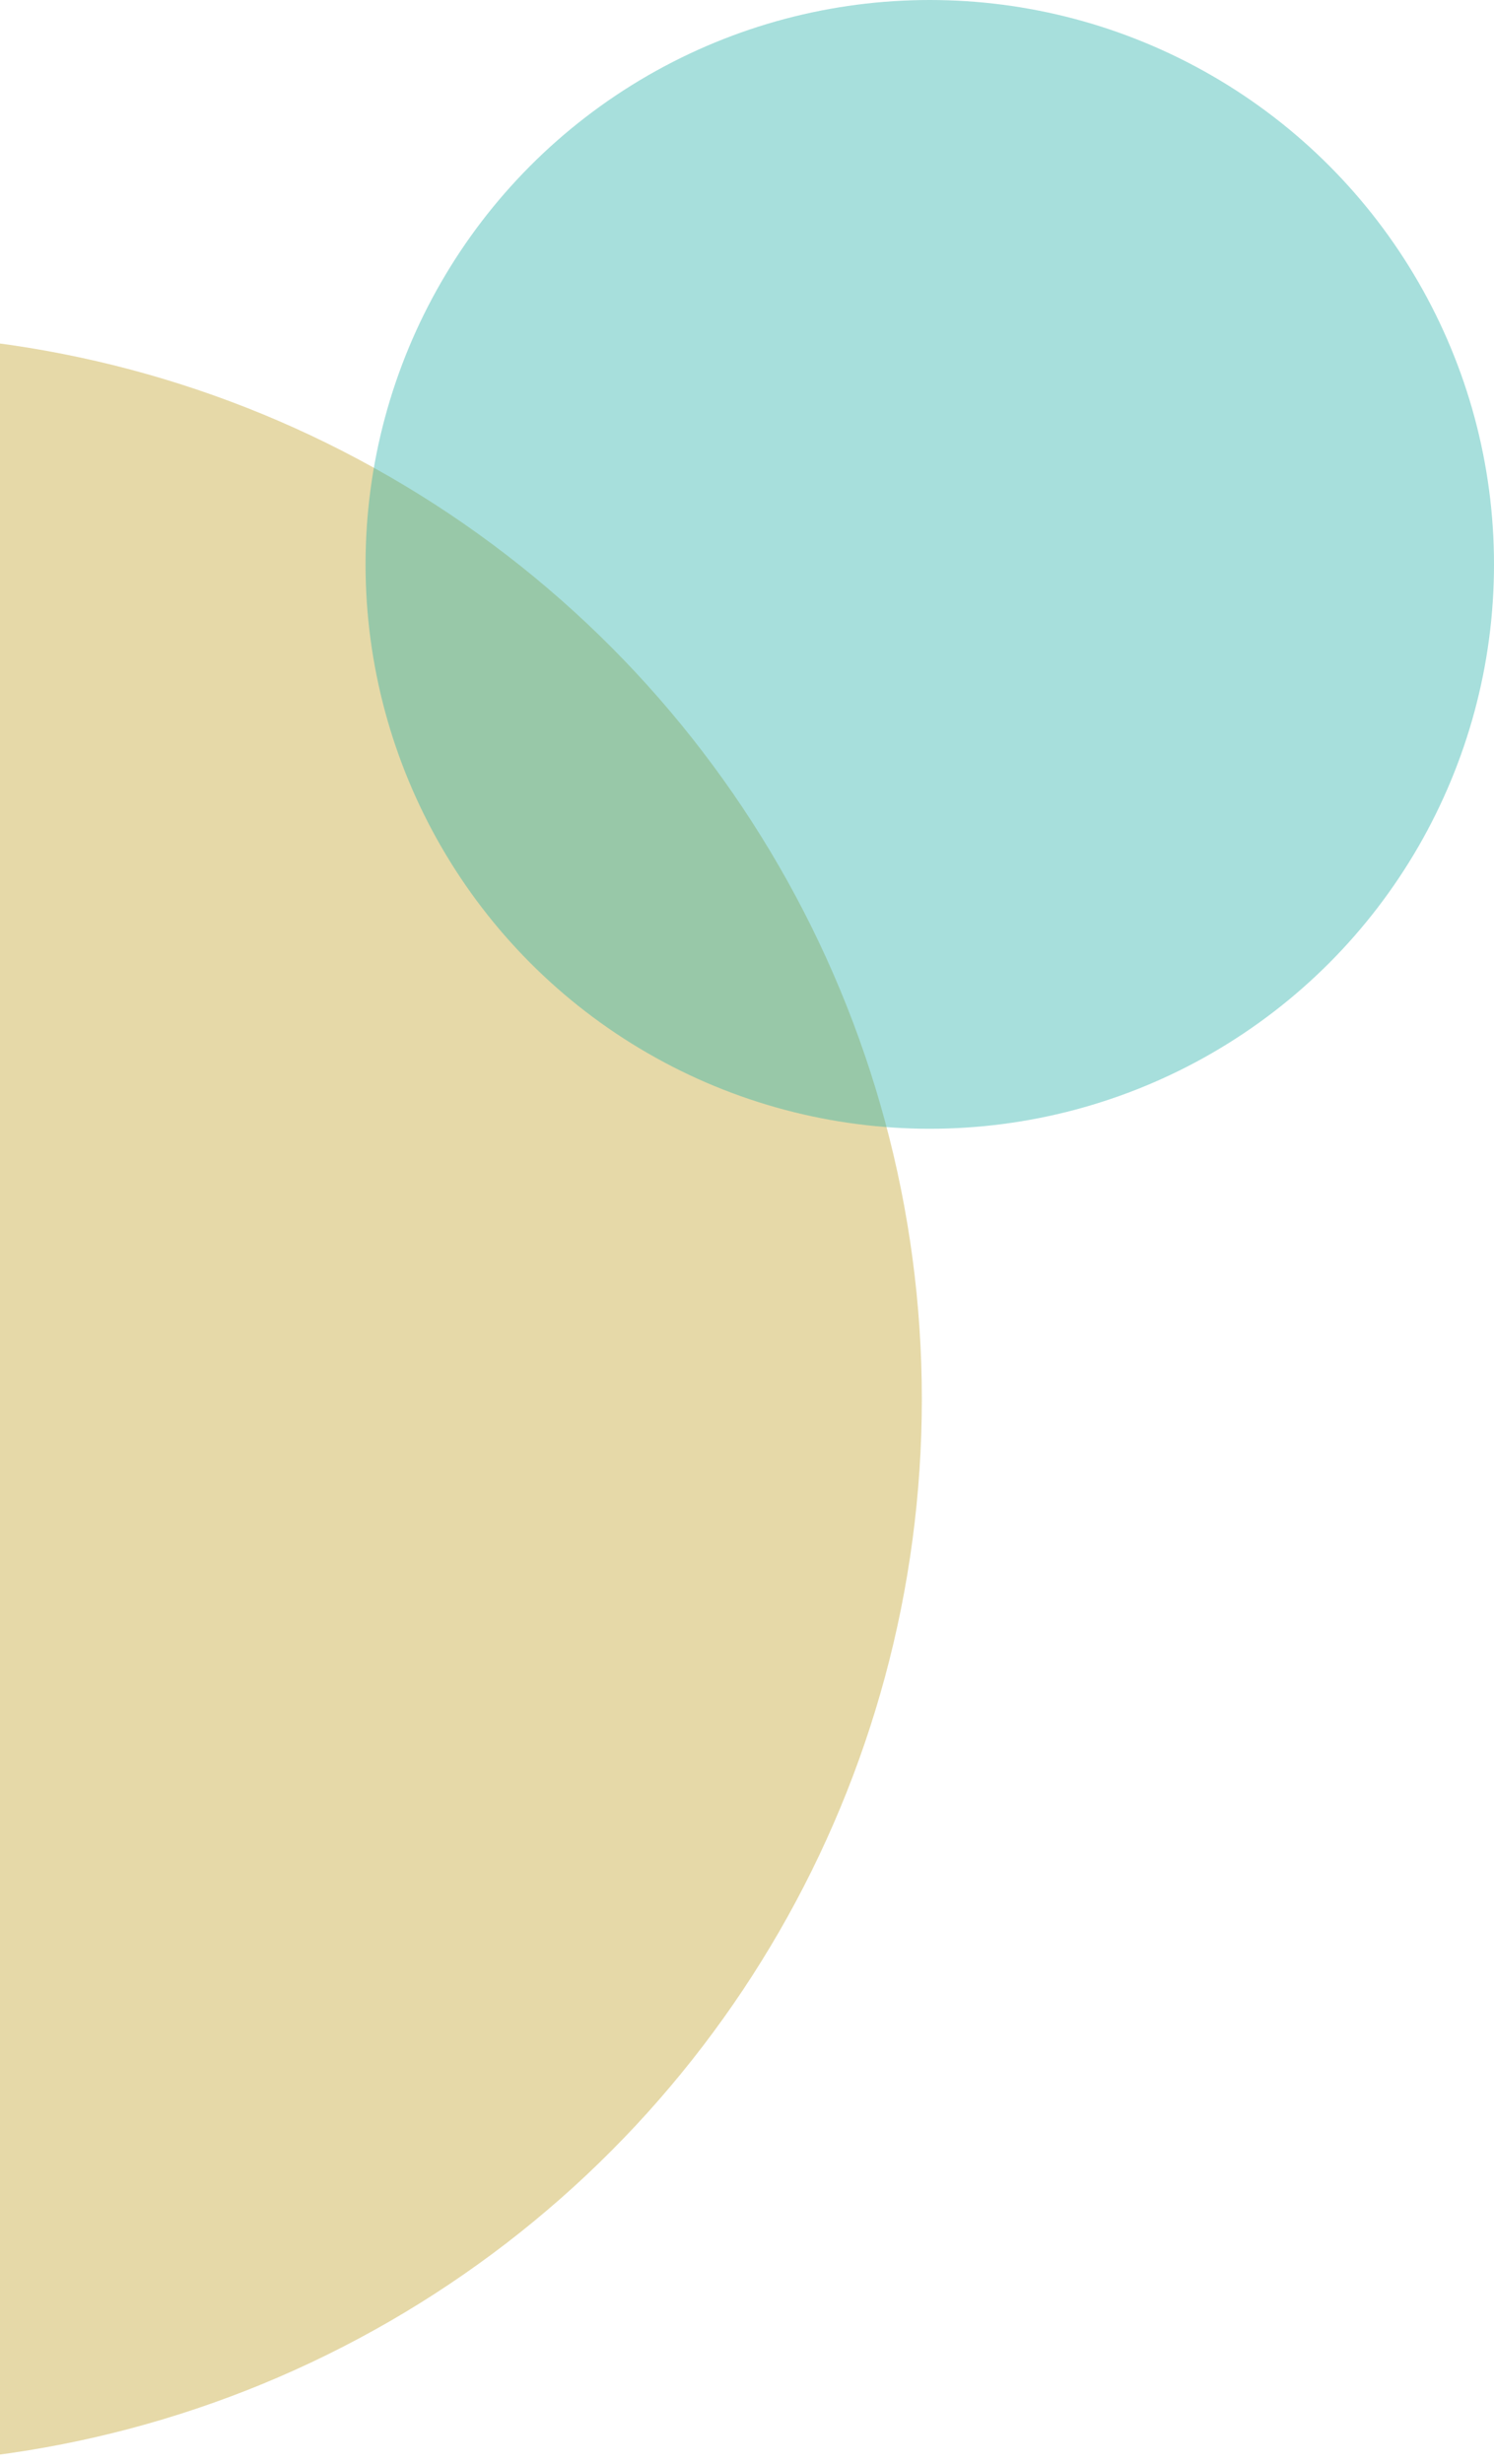
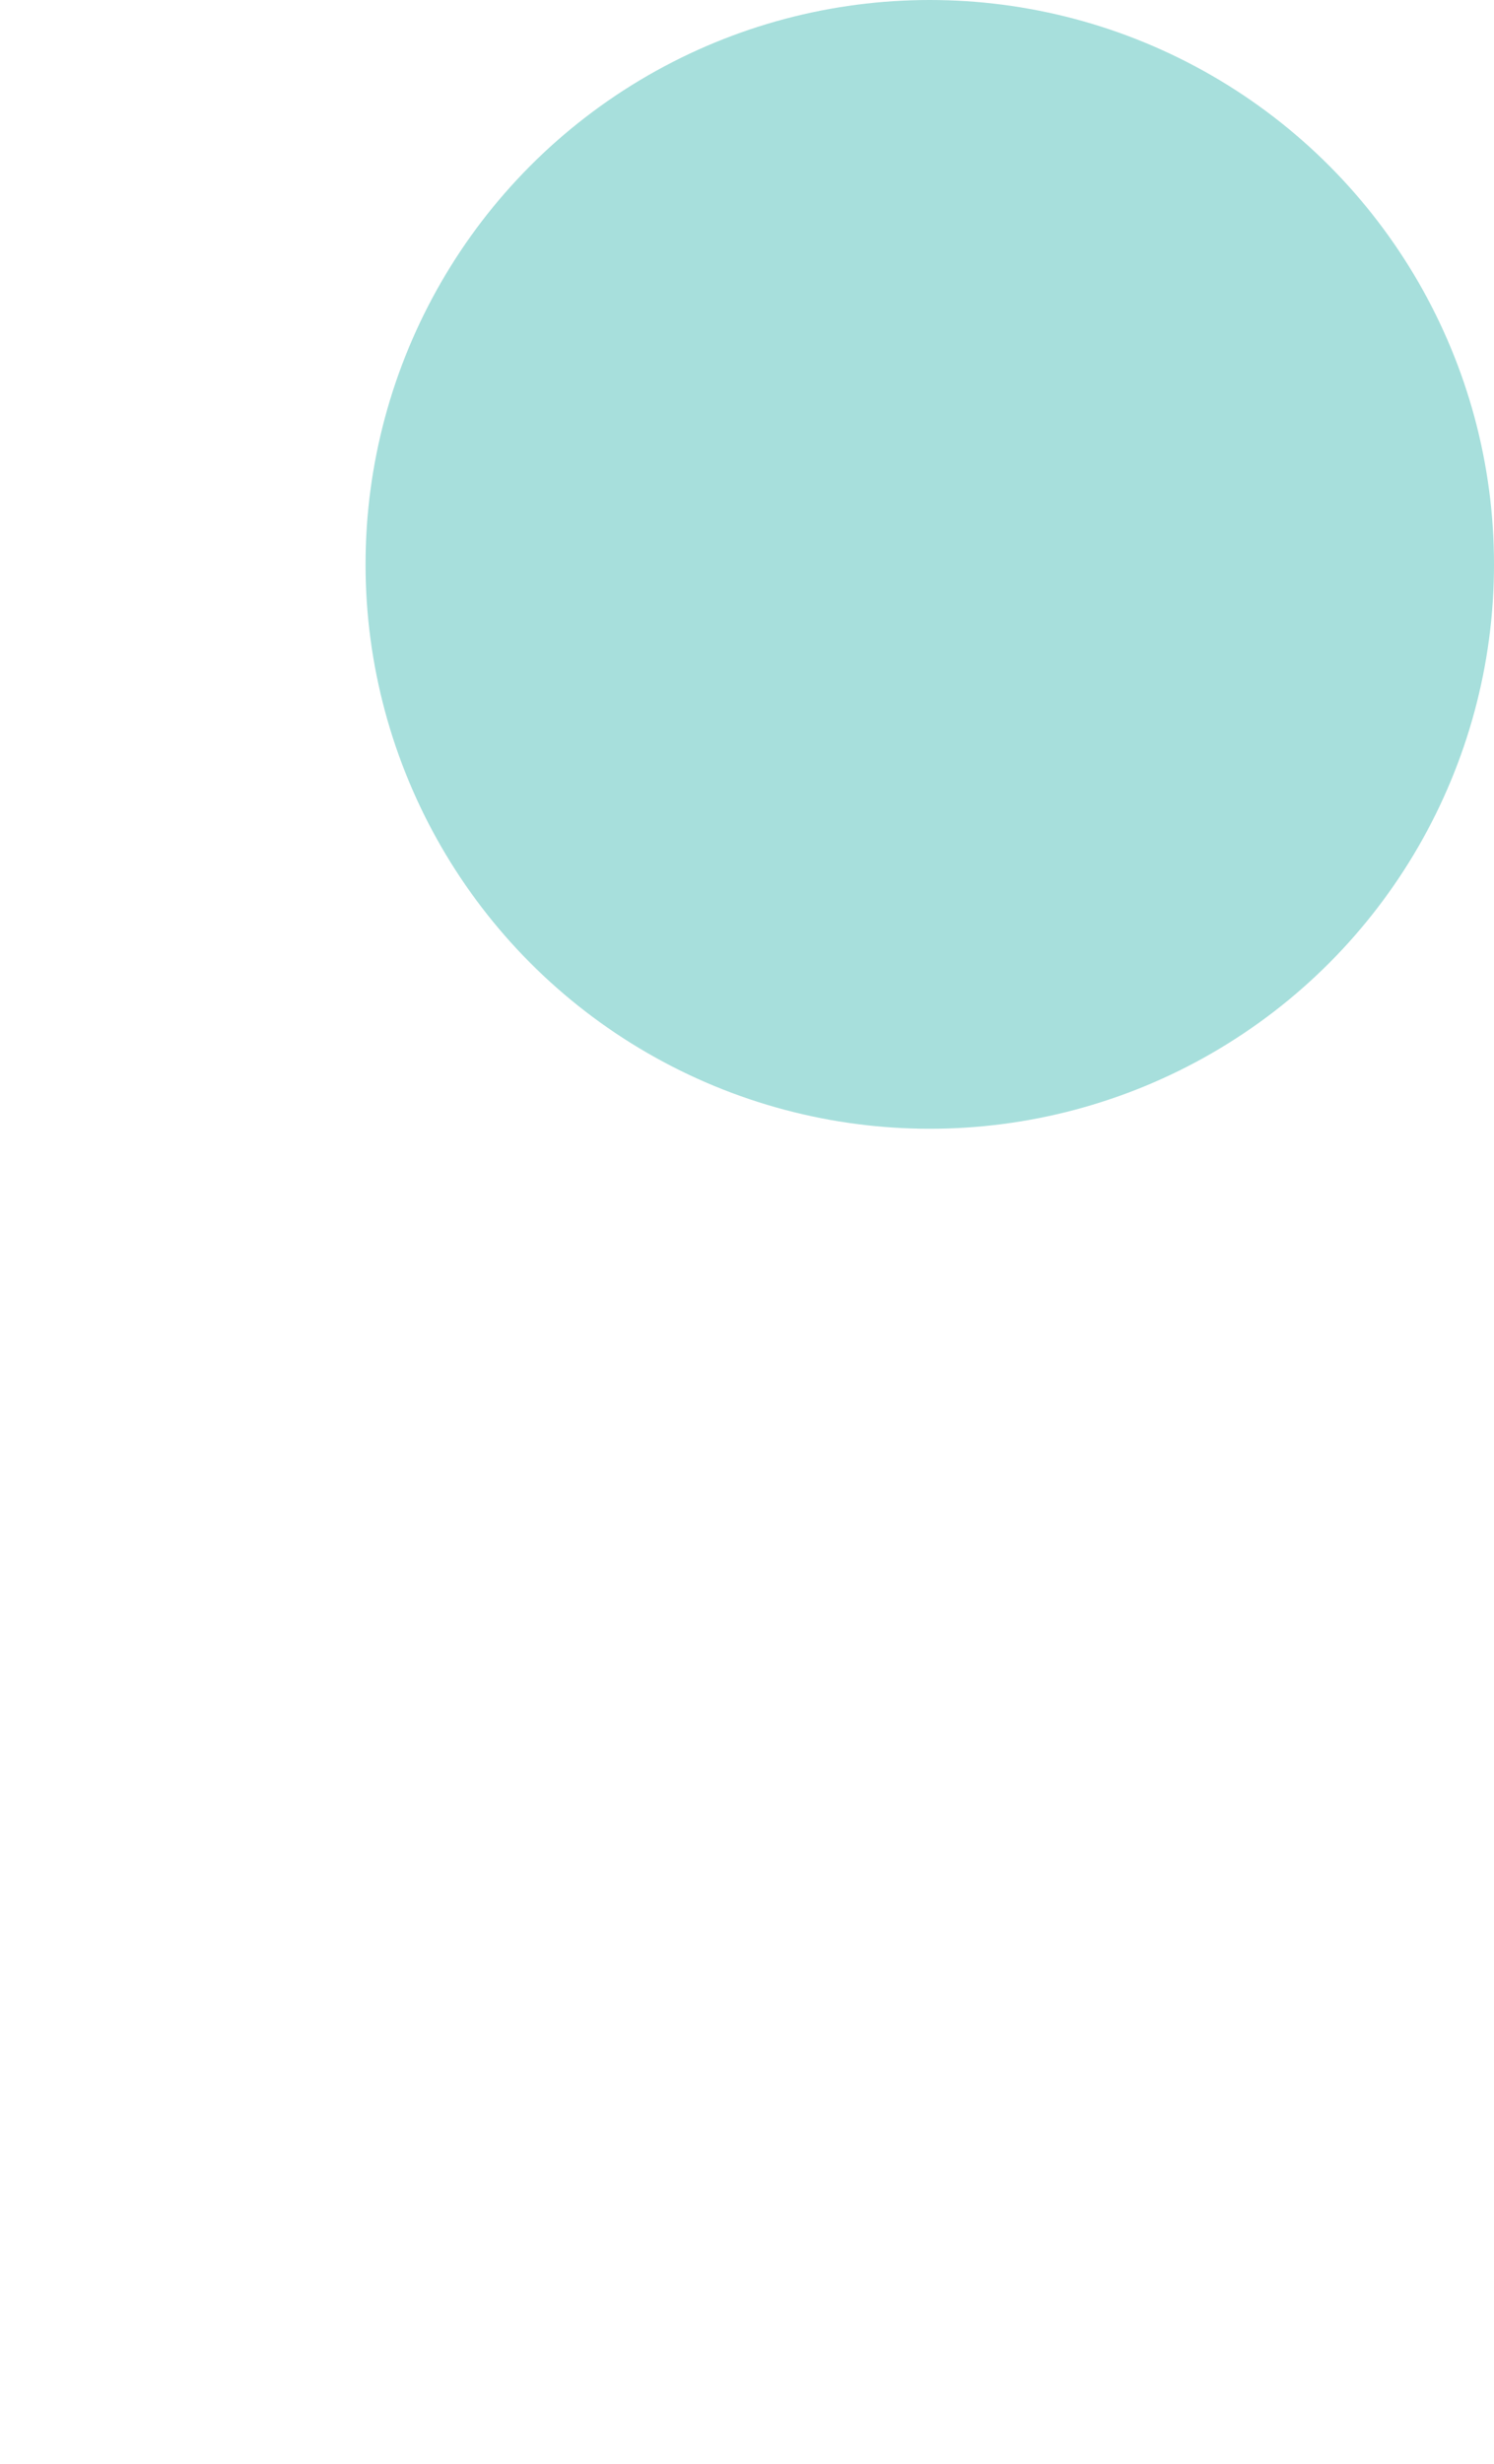
<svg xmlns="http://www.w3.org/2000/svg" width="94" height="155" viewBox="0 0 94 155" fill="none">
-   <circle opacity="0.4" cx="-9" cy="88" r="67" fill="#C2A026" />
  <circle opacity="0.4" cx="58.5" cy="35.5" r="35.5" fill="#23AFA7" />
</svg>